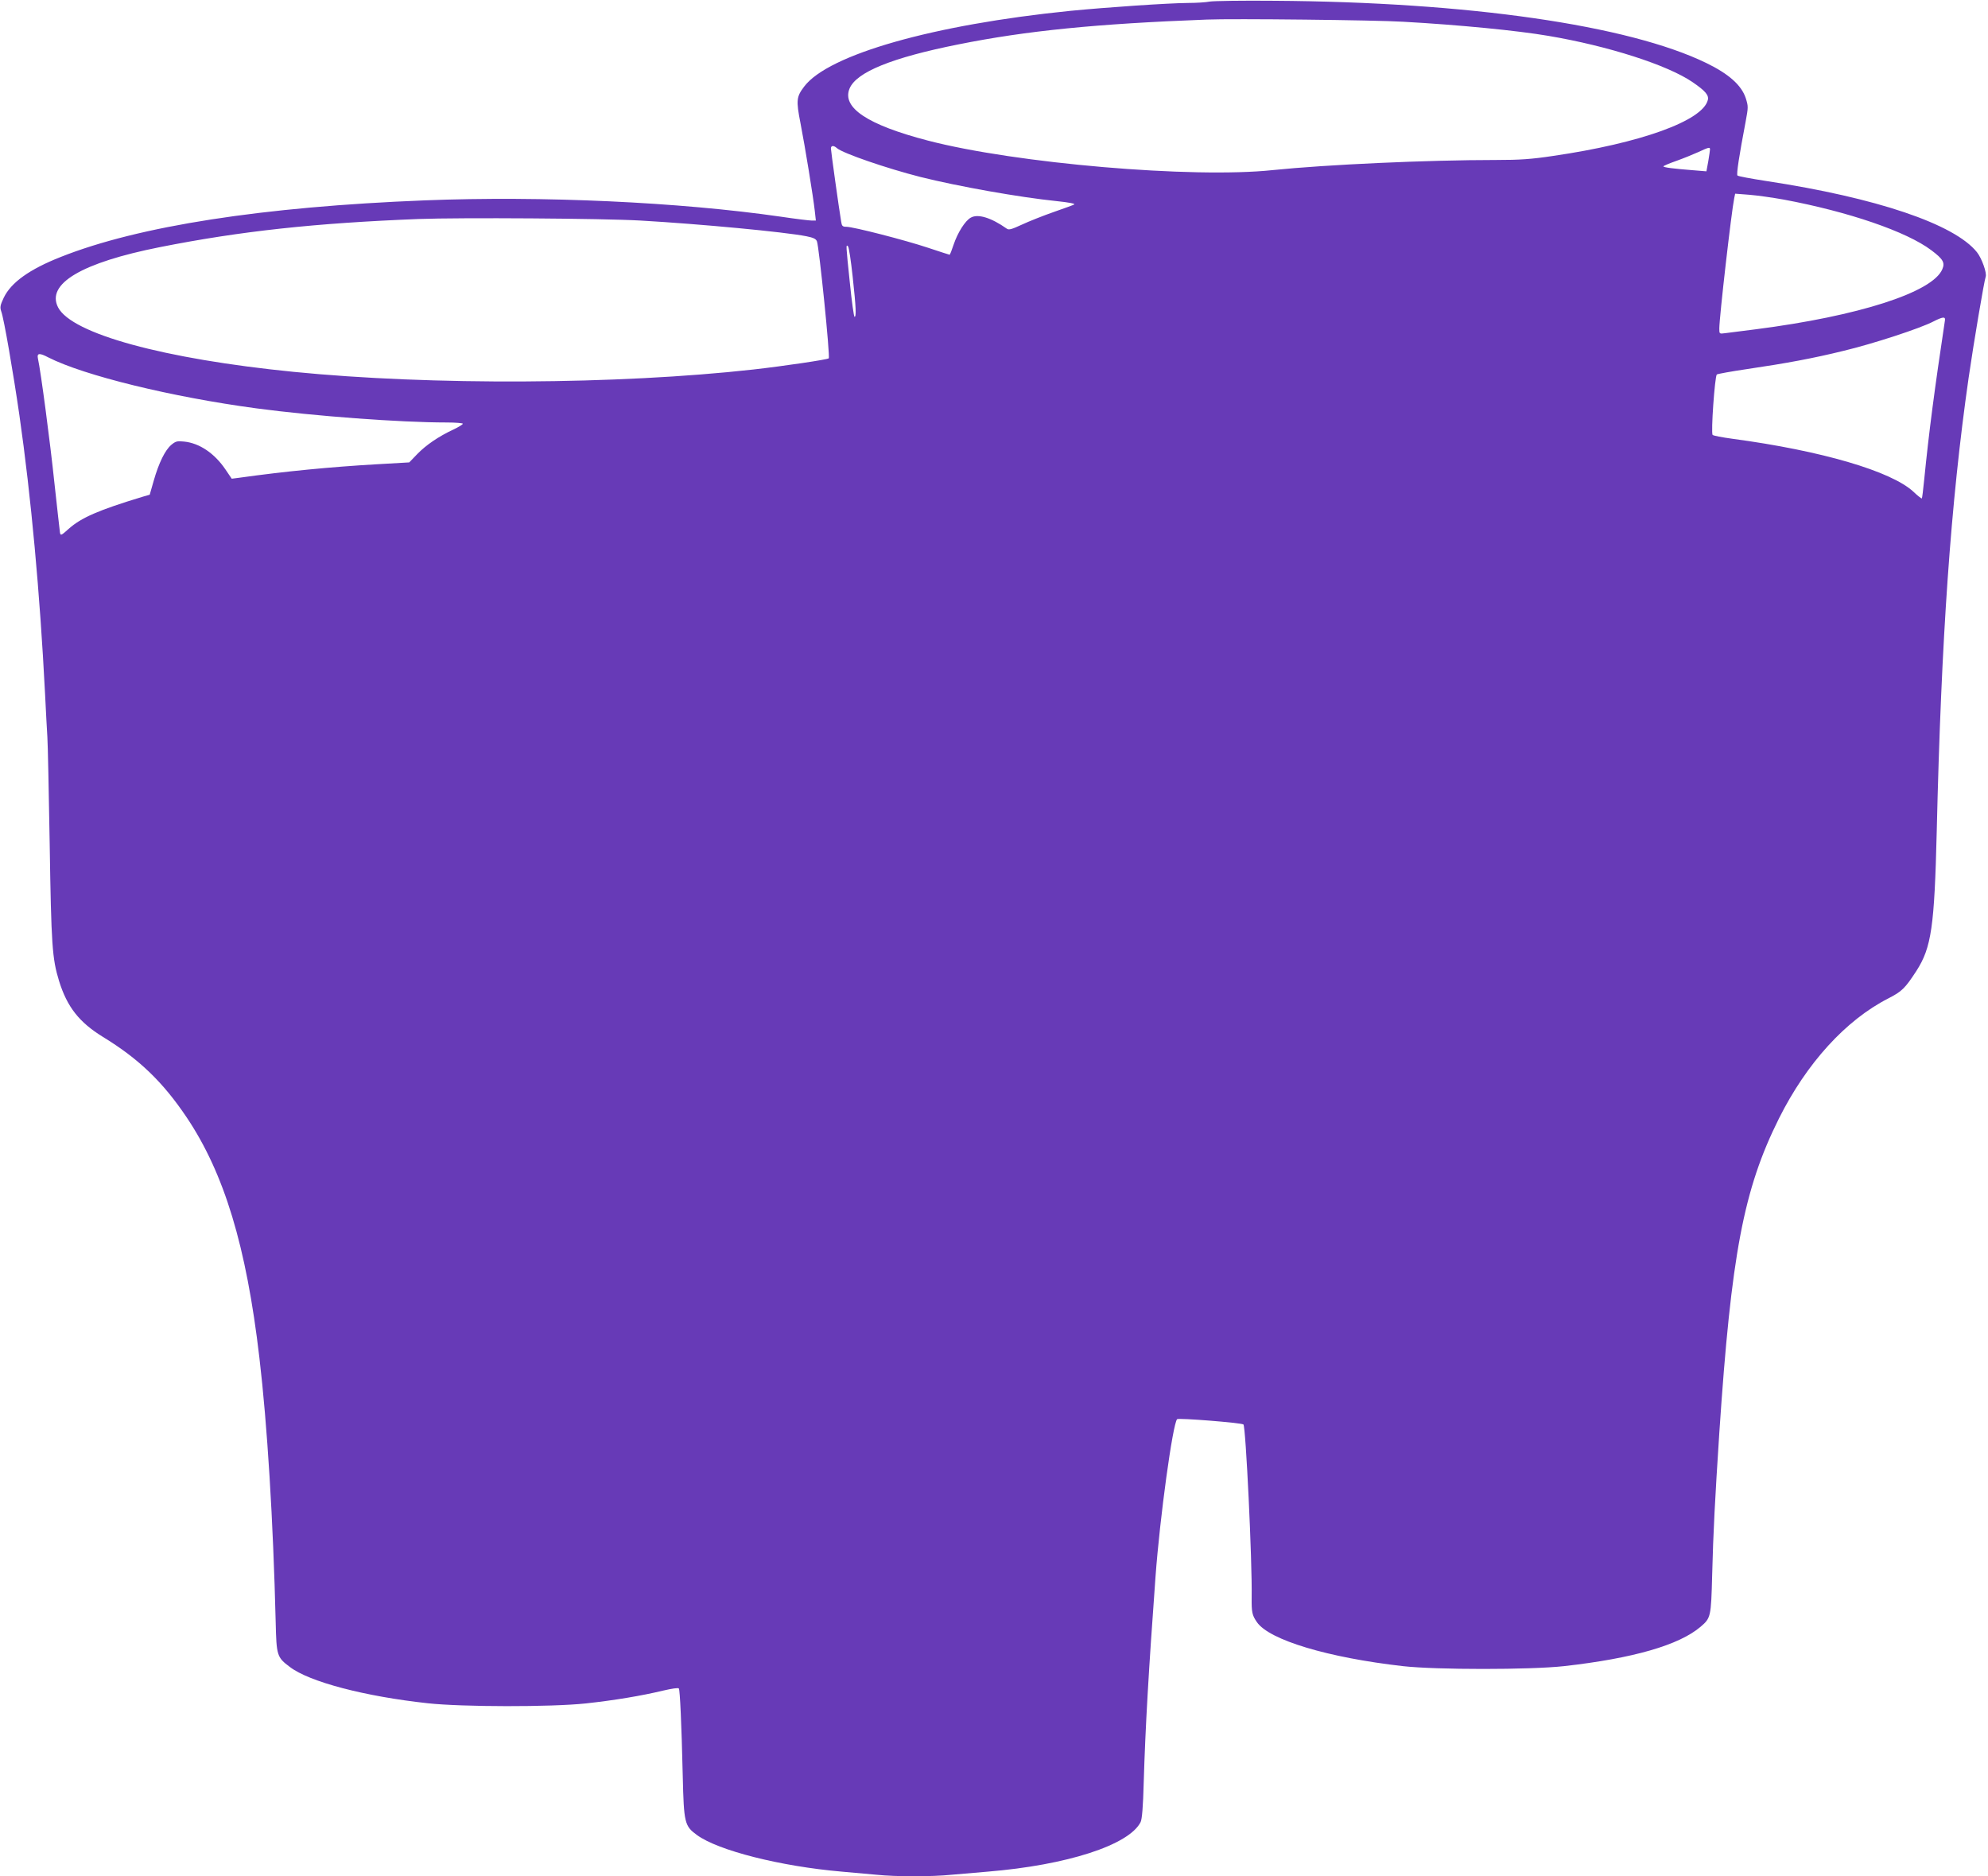
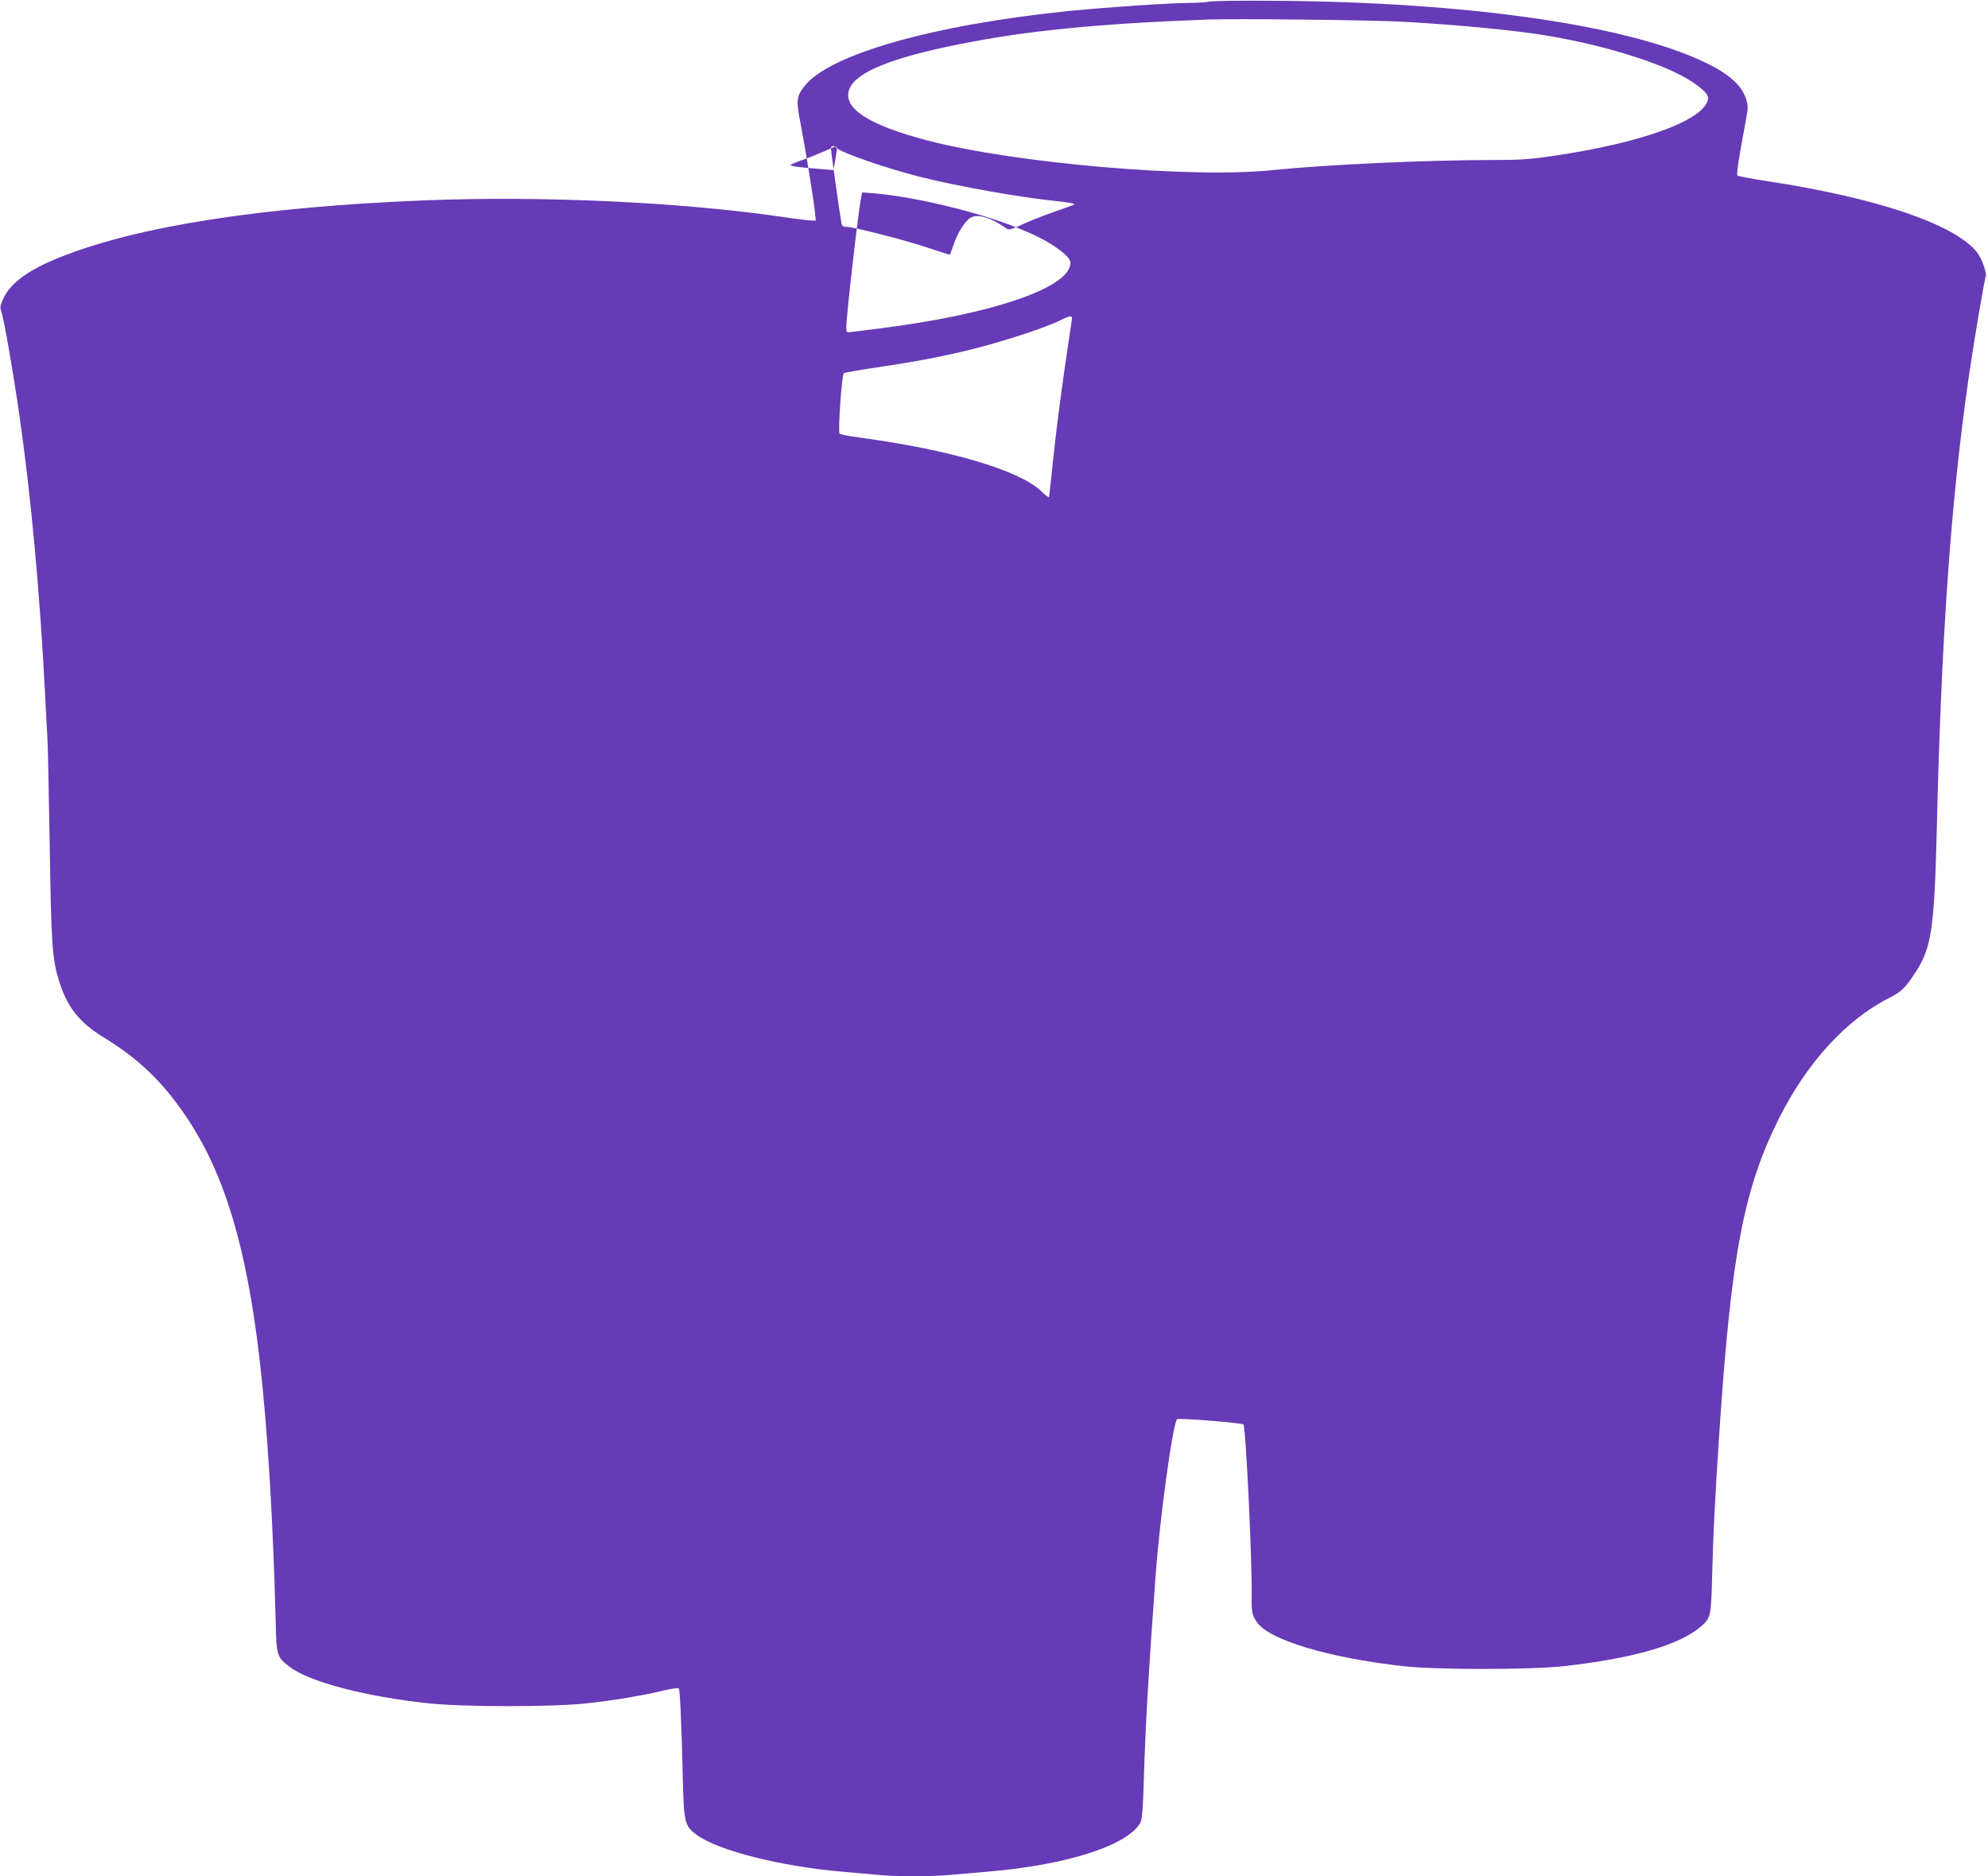
<svg xmlns="http://www.w3.org/2000/svg" version="1.0" width="1280pt" height="1208pt" viewBox="0 0 1280 1208" preserveAspectRatio="xMidYMid meet">
  <g transform="translate(0,1208) scale(0.1,-0.1)" fill="#673ab7" stroke="none">
-     <path d="M7790 12070 c-25 -5 -88 -9 -140 -9 -131 -1 -525 -28 -760 -51 -882 -89 -1556 -281 -1712 -487 -50 -66 -53 -88 -24 -236 30 -154 82 -474 92 -564 l7 -63 -27 0 c-15 0 -105 11 -199 25 -651 94 -1535 135 -2293 105 -1040 -41 -1841 -165 -2342 -364 -203 -80 -321 -165 -368 -263 -23 -49 -25 -61 -16 -88 17 -44 77 -393 117 -669 75 -523 132 -1145 165 -1791 6 -115 12 -241 15 -280 3 -38 9 -349 15 -690 10 -651 16 -736 60 -880 52 -168 130 -267 283 -361 232 -142 385 -289 539 -518 242 -361 384 -829 468 -1546 51 -431 89 -1049 105 -1703 5 -216 8 -227 91 -289 125 -96 483 -190 889 -234 221 -24 792 -25 1017 -1 184 20 358 49 495 82 61 14 100 20 104 14 7 -12 17 -220 25 -564 7 -303 12 -321 91 -379 136 -100 539 -202 933 -236 69 -6 169 -15 223 -20 125 -13 358 -13 484 0 54 5 159 14 233 20 510 42 909 171 984 319 9 18 16 98 20 256 11 361 31 710 76 1325 28 380 111 985 139 1013 9 9 412 -23 427 -34 15 -12 57 -881 53 -1114 -1 -96 3 -114 34 -159 80 -115 457 -228 940 -283 215 -24 817 -24 1037 0 444 50 741 135 880 254 65 56 67 62 74 333 7 278 18 484 46 915 77 1149 156 1567 384 2024 178 356 430 633 704 773 88 45 108 65 181 177 97 151 116 284 131 901 29 1241 90 2113 205 2916 33 228 100 624 110 652 9 24 -25 119 -56 158 -144 181 -646 351 -1359 459 -96 15 -179 30 -183 35 -8 7 11 129 52 344 18 97 18 101 1 155 -28 83 -109 155 -253 225 -501 244 -1535 393 -2782 401 -203 2 -390 -1 -415 -5z m1245 -130 c360 -20 737 -57 935 -91 385 -65 768 -188 928 -298 82 -56 106 -84 98 -115 -33 -134 -434 -278 -997 -360 -139 -21 -214 -26 -365 -26 -449 0 -1097 -30 -1438 -65 -516 -55 -1658 43 -2222 190 -388 101 -555 212 -504 335 44 106 274 199 700 284 438 88 888 133 1600 160 166 7 1088 -3 1265 -14z m-3646 -814 c38 -33 320 -130 536 -185 243 -61 637 -131 880 -156 77 -8 118 -16 112 -21 -3 -3 -61 -24 -130 -48 -69 -24 -162 -61 -207 -82 -67 -31 -85 -36 -98 -26 -99 70 -185 97 -231 71 -37 -20 -85 -97 -111 -174 -12 -36 -23 -65 -26 -65 -2 0 -64 20 -139 45 -147 49 -481 135 -526 135 -24 0 -29 5 -33 33 -15 89 -66 456 -66 471 0 20 18 21 39 2z m5621 -8 c0 -6 -5 -40 -11 -76 l-12 -65 -86 7 c-127 10 -191 18 -191 25 0 3 37 19 83 35 45 16 109 42 142 57 69 32 75 33 75 17z m475 -323 c417 -78 791 -206 950 -326 76 -57 89 -80 71 -122 -62 -149 -539 -302 -1201 -387 -88 -11 -177 -22 -197 -25 -38 -5 -38 -5 -38 30 0 72 78 752 96 839 l6 29 91 -7 c50 -4 150 -18 222 -31z m-7360 -135 c382 -22 925 -73 1067 -101 45 -9 62 -17 68 -33 14 -36 86 -743 76 -753 -8 -8 -290 -50 -486 -72 -871 -97 -2077 -103 -2960 -15 -835 83 -1428 245 -1516 415 -78 152 152 288 656 388 519 103 1001 155 1665 181 272 10 1186 4 1430 -10z m1365 -361 c22 -201 24 -259 12 -259 -4 0 -18 98 -30 218 -26 250 -26 250 -12 236 6 -6 19 -93 30 -195z m7033 -280 c-68 -451 -103 -718 -134 -1029 -6 -63 -13 -117 -15 -119 -2 -2 -27 17 -54 43 -142 132 -590 264 -1165 341 -66 9 -124 20 -128 25 -12 11 14 378 27 389 6 4 94 20 196 35 251 37 424 69 619 117 189 45 495 145 579 189 59 30 78 33 75 9z m-12212 -240 c230 -117 795 -255 1339 -328 374 -50 926 -91 1226 -91 57 0 104 -4 104 -8 0 -5 -28 -22 -62 -38 -94 -44 -175 -99 -232 -158 l-51 -53 -209 -12 c-295 -17 -587 -45 -887 -87 l-47 -6 -40 59 c-71 105 -168 170 -266 180 -46 5 -55 2 -83 -21 -40 -34 -80 -115 -113 -230 l-26 -91 -45 -13 c-287 -87 -396 -135 -477 -207 -49 -44 -52 -45 -56 -23 -2 13 -18 158 -36 322 -27 258 -87 714 -106 799 -7 34 10 36 67 6z" />
+     <path d="M7790 12070 c-25 -5 -88 -9 -140 -9 -131 -1 -525 -28 -760 -51 -882 -89 -1556 -281 -1712 -487 -50 -66 -53 -88 -24 -236 30 -154 82 -474 92 -564 l7 -63 -27 0 c-15 0 -105 11 -199 25 -651 94 -1535 135 -2293 105 -1040 -41 -1841 -165 -2342 -364 -203 -80 -321 -165 -368 -263 -23 -49 -25 -61 -16 -88 17 -44 77 -393 117 -669 75 -523 132 -1145 165 -1791 6 -115 12 -241 15 -280 3 -38 9 -349 15 -690 10 -651 16 -736 60 -880 52 -168 130 -267 283 -361 232 -142 385 -289 539 -518 242 -361 384 -829 468 -1546 51 -431 89 -1049 105 -1703 5 -216 8 -227 91 -289 125 -96 483 -190 889 -234 221 -24 792 -25 1017 -1 184 20 358 49 495 82 61 14 100 20 104 14 7 -12 17 -220 25 -564 7 -303 12 -321 91 -379 136 -100 539 -202 933 -236 69 -6 169 -15 223 -20 125 -13 358 -13 484 0 54 5 159 14 233 20 510 42 909 171 984 319 9 18 16 98 20 256 11 361 31 710 76 1325 28 380 111 985 139 1013 9 9 412 -23 427 -34 15 -12 57 -881 53 -1114 -1 -96 3 -114 34 -159 80 -115 457 -228 940 -283 215 -24 817 -24 1037 0 444 50 741 135 880 254 65 56 67 62 74 333 7 278 18 484 46 915 77 1149 156 1567 384 2024 178 356 430 633 704 773 88 45 108 65 181 177 97 151 116 284 131 901 29 1241 90 2113 205 2916 33 228 100 624 110 652 9 24 -25 119 -56 158 -144 181 -646 351 -1359 459 -96 15 -179 30 -183 35 -8 7 11 129 52 344 18 97 18 101 1 155 -28 83 -109 155 -253 225 -501 244 -1535 393 -2782 401 -203 2 -390 -1 -415 -5z m1245 -130 c360 -20 737 -57 935 -91 385 -65 768 -188 928 -298 82 -56 106 -84 98 -115 -33 -134 -434 -278 -997 -360 -139 -21 -214 -26 -365 -26 -449 0 -1097 -30 -1438 -65 -516 -55 -1658 43 -2222 190 -388 101 -555 212 -504 335 44 106 274 199 700 284 438 88 888 133 1600 160 166 7 1088 -3 1265 -14z m-3646 -814 c38 -33 320 -130 536 -185 243 -61 637 -131 880 -156 77 -8 118 -16 112 -21 -3 -3 -61 -24 -130 -48 -69 -24 -162 -61 -207 -82 -67 -31 -85 -36 -98 -26 -99 70 -185 97 -231 71 -37 -20 -85 -97 -111 -174 -12 -36 -23 -65 -26 -65 -2 0 -64 20 -139 45 -147 49 -481 135 -526 135 -24 0 -29 5 -33 33 -15 89 -66 456 -66 471 0 20 18 21 39 2z c0 -6 -5 -40 -11 -76 l-12 -65 -86 7 c-127 10 -191 18 -191 25 0 3 37 19 83 35 45 16 109 42 142 57 69 32 75 33 75 17z m475 -323 c417 -78 791 -206 950 -326 76 -57 89 -80 71 -122 -62 -149 -539 -302 -1201 -387 -88 -11 -177 -22 -197 -25 -38 -5 -38 -5 -38 30 0 72 78 752 96 839 l6 29 91 -7 c50 -4 150 -18 222 -31z m-7360 -135 c382 -22 925 -73 1067 -101 45 -9 62 -17 68 -33 14 -36 86 -743 76 -753 -8 -8 -290 -50 -486 -72 -871 -97 -2077 -103 -2960 -15 -835 83 -1428 245 -1516 415 -78 152 152 288 656 388 519 103 1001 155 1665 181 272 10 1186 4 1430 -10z m1365 -361 c22 -201 24 -259 12 -259 -4 0 -18 98 -30 218 -26 250 -26 250 -12 236 6 -6 19 -93 30 -195z m7033 -280 c-68 -451 -103 -718 -134 -1029 -6 -63 -13 -117 -15 -119 -2 -2 -27 17 -54 43 -142 132 -590 264 -1165 341 -66 9 -124 20 -128 25 -12 11 14 378 27 389 6 4 94 20 196 35 251 37 424 69 619 117 189 45 495 145 579 189 59 30 78 33 75 9z m-12212 -240 c230 -117 795 -255 1339 -328 374 -50 926 -91 1226 -91 57 0 104 -4 104 -8 0 -5 -28 -22 -62 -38 -94 -44 -175 -99 -232 -158 l-51 -53 -209 -12 c-295 -17 -587 -45 -887 -87 l-47 -6 -40 59 c-71 105 -168 170 -266 180 -46 5 -55 2 -83 -21 -40 -34 -80 -115 -113 -230 l-26 -91 -45 -13 c-287 -87 -396 -135 -477 -207 -49 -44 -52 -45 -56 -23 -2 13 -18 158 -36 322 -27 258 -87 714 -106 799 -7 34 10 36 67 6z" />
  </g>
</svg>